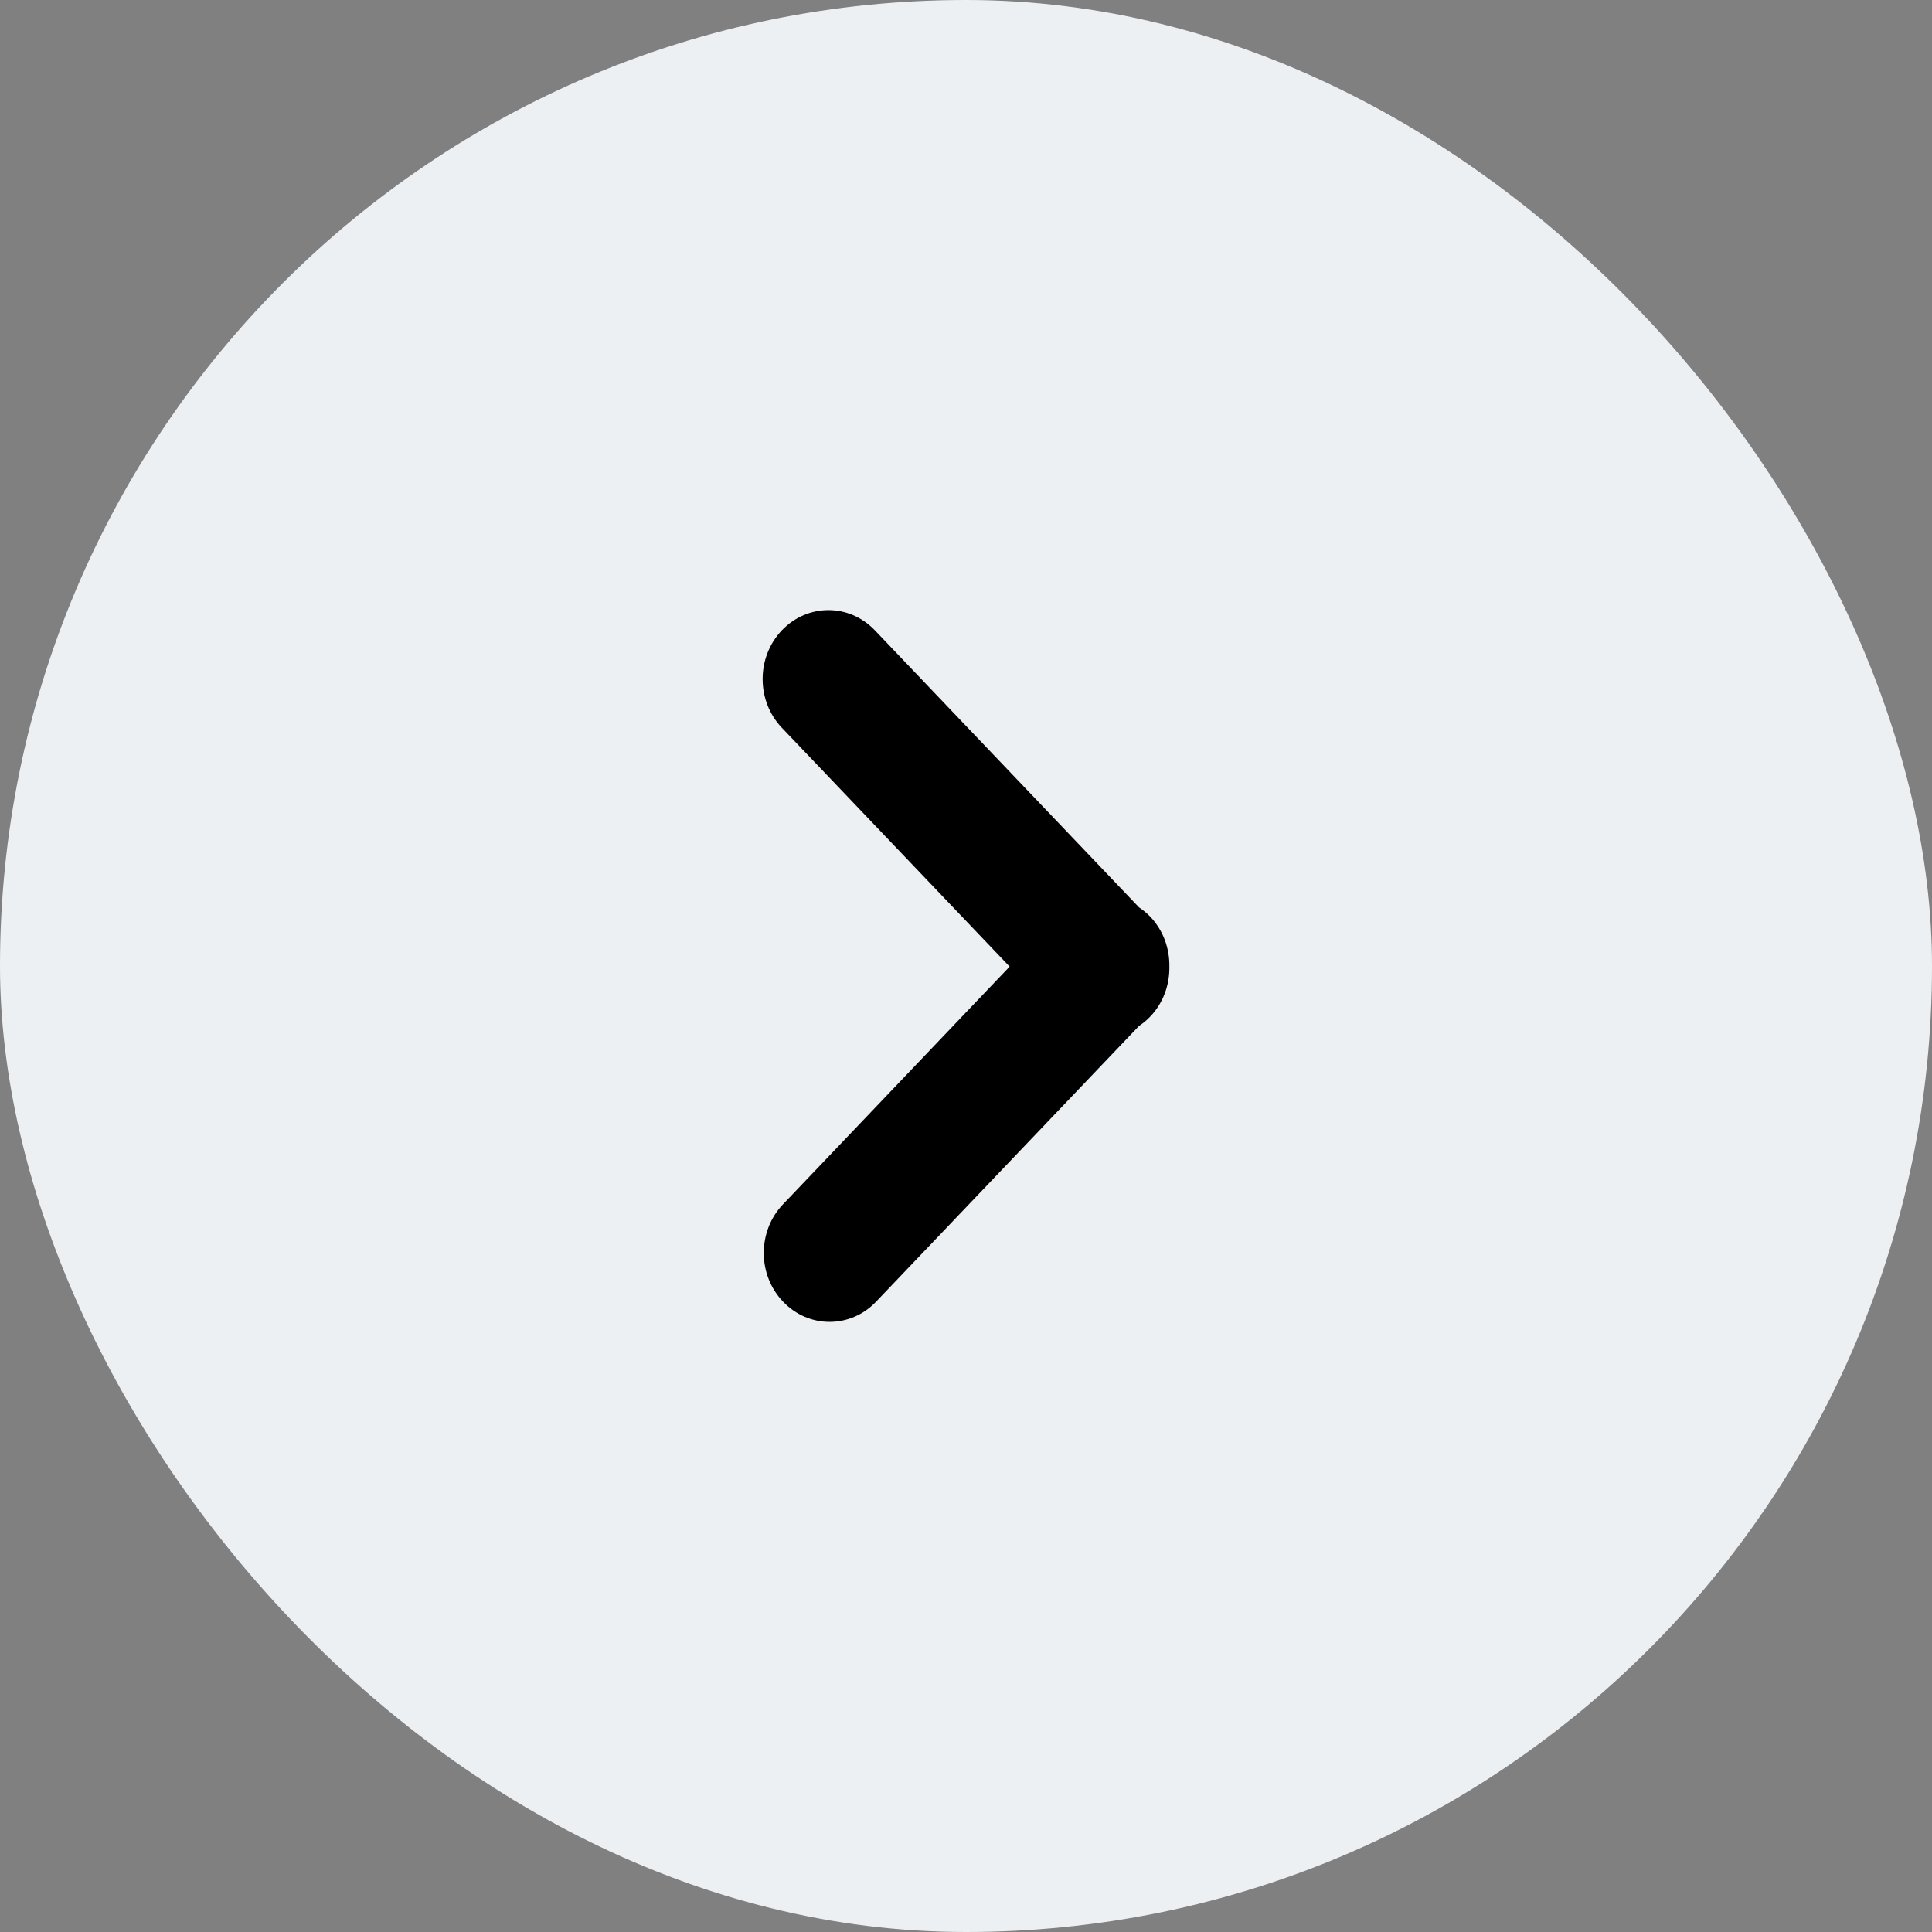
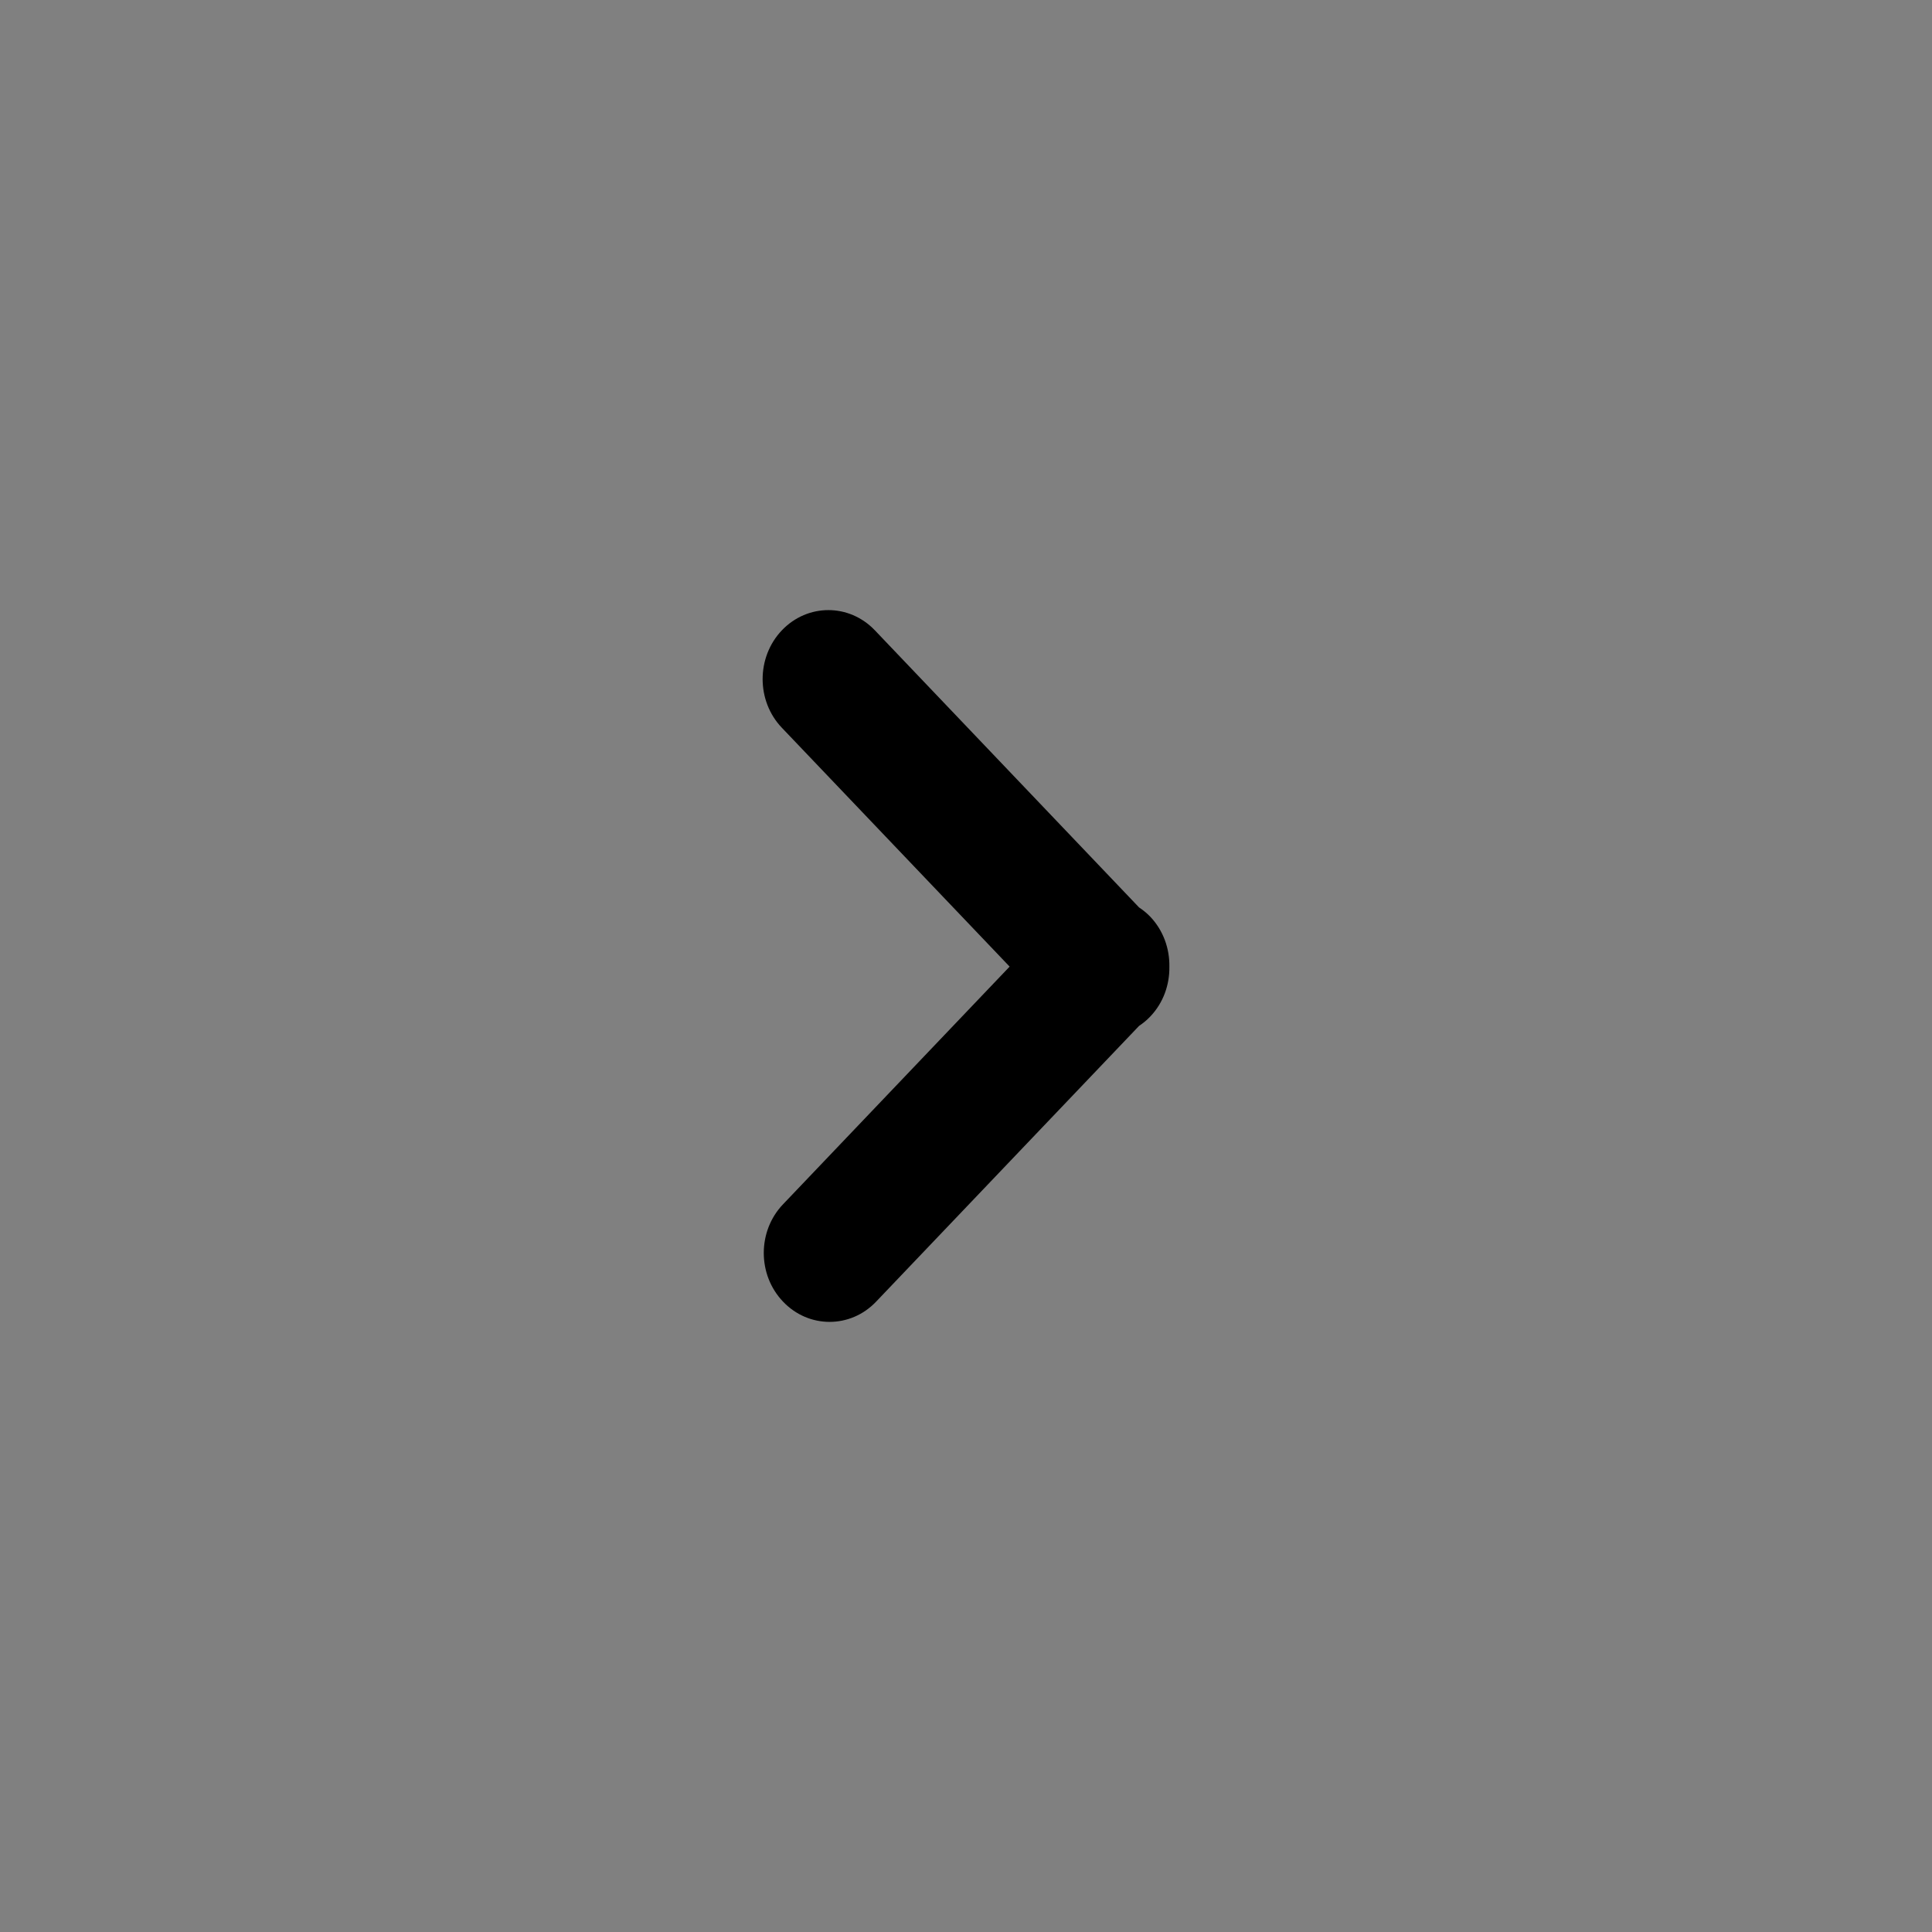
<svg xmlns="http://www.w3.org/2000/svg" width="19" height="19" viewBox="0 0 19 19" fill="none">
  <rect x="0" y="0" width="19" height="19" fill="#808080" stroke="none" />
-   <rect width="19" height="19" rx="9.5" fill="#EDF0F3" />
  <path d="M11.312 9.997C11.278 10.033 11.241 10.063 11.202 10.089L8.615 12.802C8.363 13.066 7.953 13.066 7.701 12.801C7.448 12.537 7.448 12.107 7.701 11.843L9.929 9.506L7.689 7.157C7.437 6.893 7.437 6.464 7.689 6.199C7.816 6.066 7.981 6 8.147 6C8.312 6 8.477 6.066 8.604 6.199L11.202 8.924C11.241 8.95 11.278 8.98 11.312 9.015C11.441 9.151 11.503 9.329 11.5 9.506C11.503 9.684 11.441 9.862 11.312 9.997Z" fill="black" />
</svg>